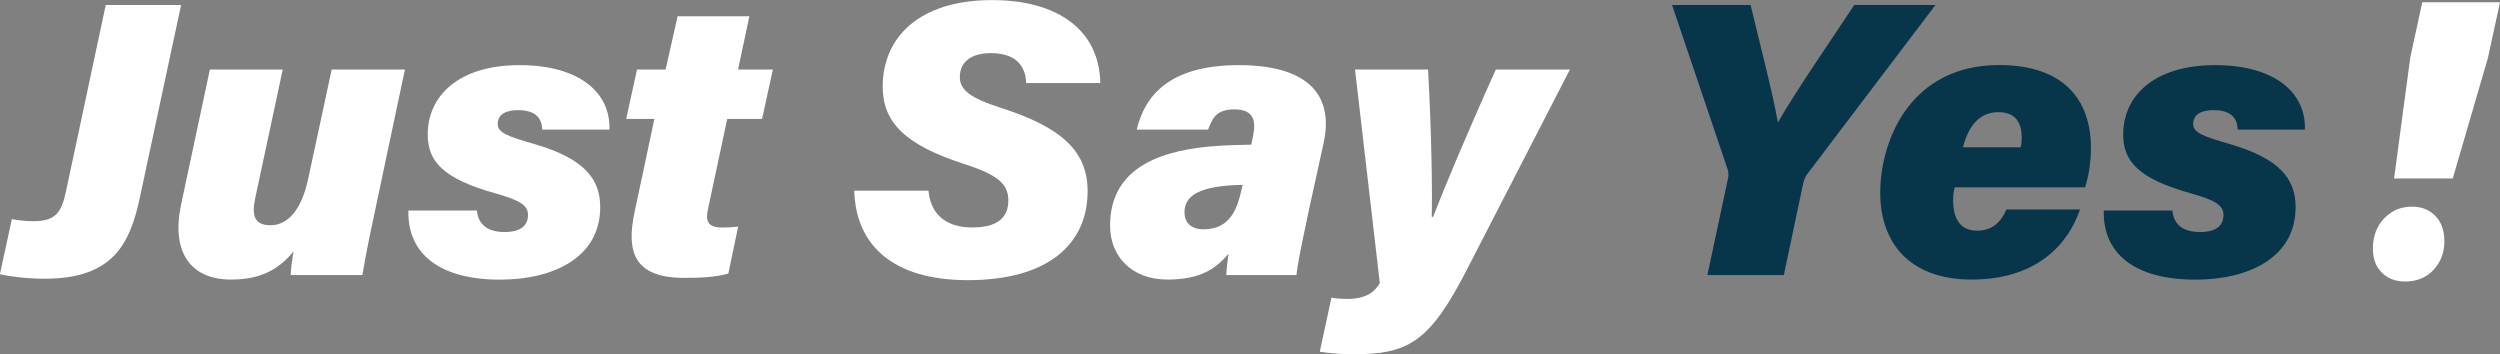
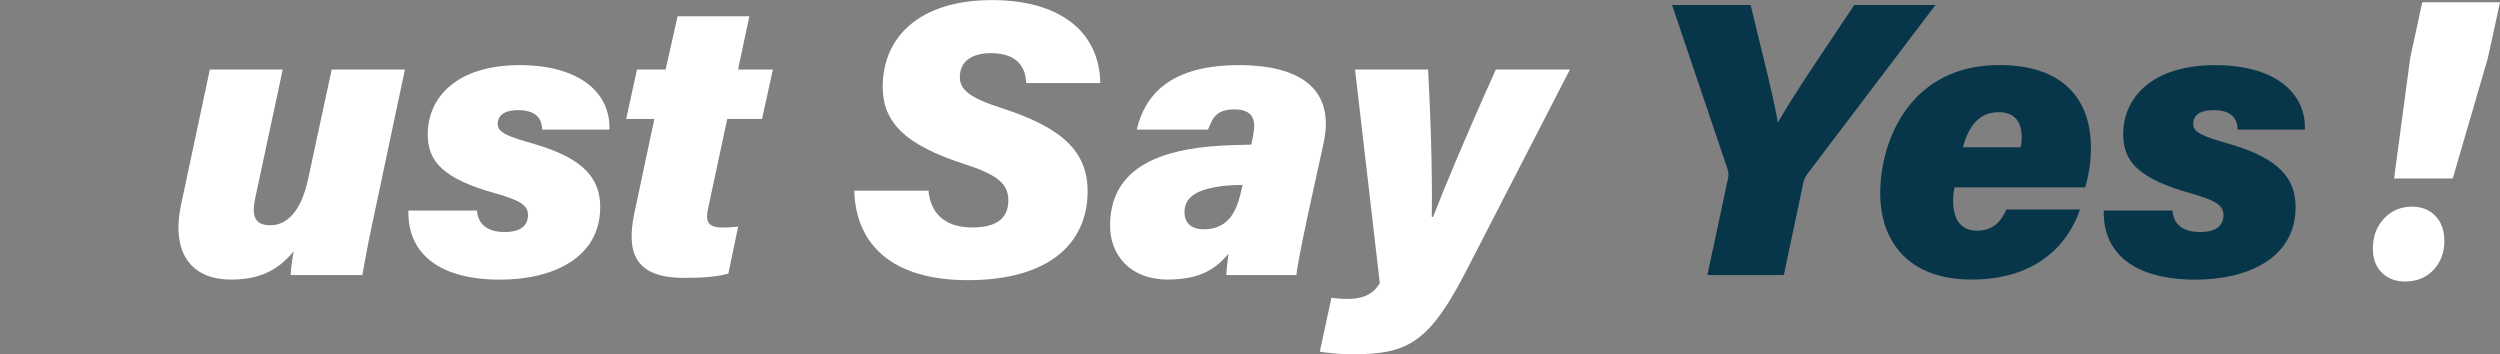
<svg xmlns="http://www.w3.org/2000/svg" width="247" height="35" viewBox="0 0 247 35" fill="none">
  <rect x="0" y="0" width="247" height="35" fill="#808080" stroke="none" />
  <g clip-path="url(#clip0_788_6120)">
-     <path d="M13.854 19.355C12.862 24.094 11.188 27.537 4.408 27.537C2.675 27.537 0.968 27.32 -0.008 27.094L1.17 21.645C1.784 21.77 2.541 21.854 3.315 21.854C5.603 21.854 6.09 20.868 6.528 18.87L10.447 0.493H17.892L13.854 19.347V19.355Z" fill="white" />
    <path d="M36.943 21.344C36.405 23.835 36.043 25.74 35.807 27.178H28.717C28.725 26.693 28.885 25.448 29.011 24.829C27.438 26.751 25.579 27.621 22.829 27.621C18.732 27.621 16.916 24.804 17.891 20.216L20.734 6.87H27.934L25.218 19.564C24.848 21.311 25.134 22.255 26.723 22.255C28.313 22.255 29.768 20.918 30.458 17.617L32.771 6.87H40.005L36.943 21.344Z" fill="white" />
    <path d="M47.121 20.793C47.239 22.197 48.19 22.924 49.855 22.924C51.42 22.924 52.168 22.305 52.168 21.227C52.168 20.266 51.294 19.773 49.039 19.13C43.748 17.667 42.26 15.937 42.26 13.28C42.26 9.535 45.237 6.435 51.327 6.435C57.417 6.435 60.344 9.293 60.21 12.803H53.565C53.556 11.683 52.908 10.881 51.184 10.881C50.192 10.881 49.174 11.174 49.174 12.252C49.174 13.112 50.158 13.472 52.799 14.232C57.703 15.661 59.301 17.659 59.301 20.458C59.301 25.506 54.591 27.629 49.401 27.629C43.505 27.629 40.241 25.13 40.35 20.801H47.13L47.121 20.793Z" fill="white" />
    <path d="M62.935 6.87H65.762L66.948 1.604H74.038L72.92 6.87H76.36L75.292 11.75H71.852L69.959 20.609C69.698 21.812 69.866 22.481 71.389 22.481C71.902 22.481 72.398 22.456 72.928 22.389L71.961 27.027C70.615 27.428 68.832 27.453 67.587 27.453C62.624 27.453 61.876 24.854 62.683 21.018L64.651 11.75H61.867L62.935 6.87Z" fill="white" />
    <path d="M91.735 18.829C91.92 20.985 93.266 22.473 96.059 22.473C98.279 22.473 99.625 21.704 99.625 19.79C99.625 18.077 98.397 17.216 95.226 16.188C89.489 14.333 87.21 12.126 87.21 8.566C87.21 3.711 90.793 0.008 98.018 0.008C104.571 0.008 108.625 3.025 108.709 8.207H101.391C101.341 6.987 100.811 5.248 97.892 5.248C96.126 5.248 94.831 5.992 94.831 7.613C94.831 8.875 95.815 9.669 98.96 10.681C104.958 12.611 107.456 14.984 107.456 18.896C107.456 23.977 103.721 27.679 95.621 27.679C88.219 27.679 84.552 24.227 84.4 18.837H91.727L91.735 18.829Z" fill="white" />
    <path d="M129.14 21.62C128.643 23.943 128.164 26.283 128.088 27.177H121.157C121.183 26.593 121.283 25.748 121.376 25.072C120.215 26.434 118.735 27.62 115.37 27.62C111.61 27.62 109.676 25.147 109.676 22.305C109.676 16.982 113.924 15.009 119.416 14.483C120.947 14.341 122.52 14.316 123.63 14.291L123.815 13.355C124.076 12.051 123.95 10.806 121.965 10.806C119.98 10.806 119.753 11.909 119.349 12.803H112.309C113.099 9.485 115.488 6.435 122.402 6.435C128.719 6.435 131.89 8.984 130.772 14.132L129.131 21.62H129.14ZM122.772 18.269C121.721 18.269 120.754 18.361 119.98 18.503C117.784 18.912 117.027 19.773 117.027 20.993C117.027 21.938 117.633 22.656 118.903 22.656C121.603 22.656 122.251 20.525 122.655 18.77L122.772 18.269Z" fill="white" />
    <path d="M141.094 6.87C141.455 13.505 141.514 18.971 141.455 21.428H141.59C142.633 18.729 144.677 13.781 147.789 6.87H155.107L145.072 26.359C141.228 33.914 139.134 35.008 133.532 35.008C132.767 35.008 131.227 34.891 130.395 34.749L131.547 29.409C131.867 29.476 132.506 29.534 133.111 29.534C134.911 29.534 135.795 28.891 136.325 27.972L133.877 6.87H141.102H141.094Z" fill="white" />
    <path d="M168.69 27.178L170.717 17.675C170.793 17.325 170.81 17.065 170.667 16.664L165.199 0.493H172.963C173.821 4.145 175.125 9.051 175.655 12.101C177.413 9.017 180.92 3.953 183.2 0.493H191.224L178.607 17.132C178.413 17.383 178.228 17.709 178.153 18.135L176.243 27.178H168.69Z" fill="#07364A" />
    <path d="M193.117 18.511C193.041 18.862 192.983 19.171 192.974 19.531C192.907 21.311 193.479 22.79 195.321 22.79C196.911 22.79 197.718 21.879 198.231 20.692H205.507C204.304 24.236 201.116 27.62 194.799 27.62C188.482 27.62 185.766 23.793 185.766 19.071C185.766 13.881 188.735 6.427 197.508 6.427C203.976 6.427 206.584 9.928 206.584 14.617C206.584 16.121 206.34 17.416 206.02 18.511H193.109H193.117ZM199.644 14.55C199.737 14.149 199.745 13.831 199.745 13.572C199.745 12.226 199.207 11.082 197.466 11.082C195.615 11.082 194.513 12.352 193.941 14.55H199.644Z" fill="#07364A" />
    <path d="M214.634 20.793C214.752 22.197 215.702 22.924 217.367 22.924C218.932 22.924 219.681 22.305 219.681 21.227C219.681 20.266 218.806 19.773 216.552 19.13C211.261 17.667 209.772 15.937 209.772 13.28C209.772 9.535 212.75 6.435 218.839 6.435C224.929 6.435 227.848 9.293 227.722 12.803H221.077C221.068 11.683 220.421 10.881 218.696 10.881C217.704 10.881 216.686 11.174 216.686 12.252C216.686 13.112 217.67 13.472 220.303 14.232C225.207 15.661 226.805 17.659 226.805 20.458C226.805 25.506 222.095 27.629 216.905 27.629C211.008 27.629 207.745 25.13 207.854 20.801H214.634V20.793Z" fill="#07364A" />
    <path d="M236.535 17.634L238.133 5.691L239.319 0.226H246.999L245.805 5.725L242.331 17.634H236.535Z" fill="white" />
    <path d="M241.507 23.793C241.507 24.946 241.145 25.899 240.43 26.668C239.715 27.428 238.782 27.813 237.638 27.813C236.679 27.813 235.905 27.52 235.316 26.927C234.727 26.342 234.441 25.548 234.441 24.553C234.441 23.35 234.812 22.355 235.552 21.578C236.292 20.801 237.209 20.417 238.302 20.417C239.261 20.417 240.035 20.726 240.624 21.344C241.213 21.963 241.499 22.773 241.499 23.793H241.507Z" fill="white" />
  </g>
  <defs>
    <clipPath id="clip0_788_6120">
      <rect width="247" height="35" fill="white" />
    </clipPath>
  </defs>
</svg>